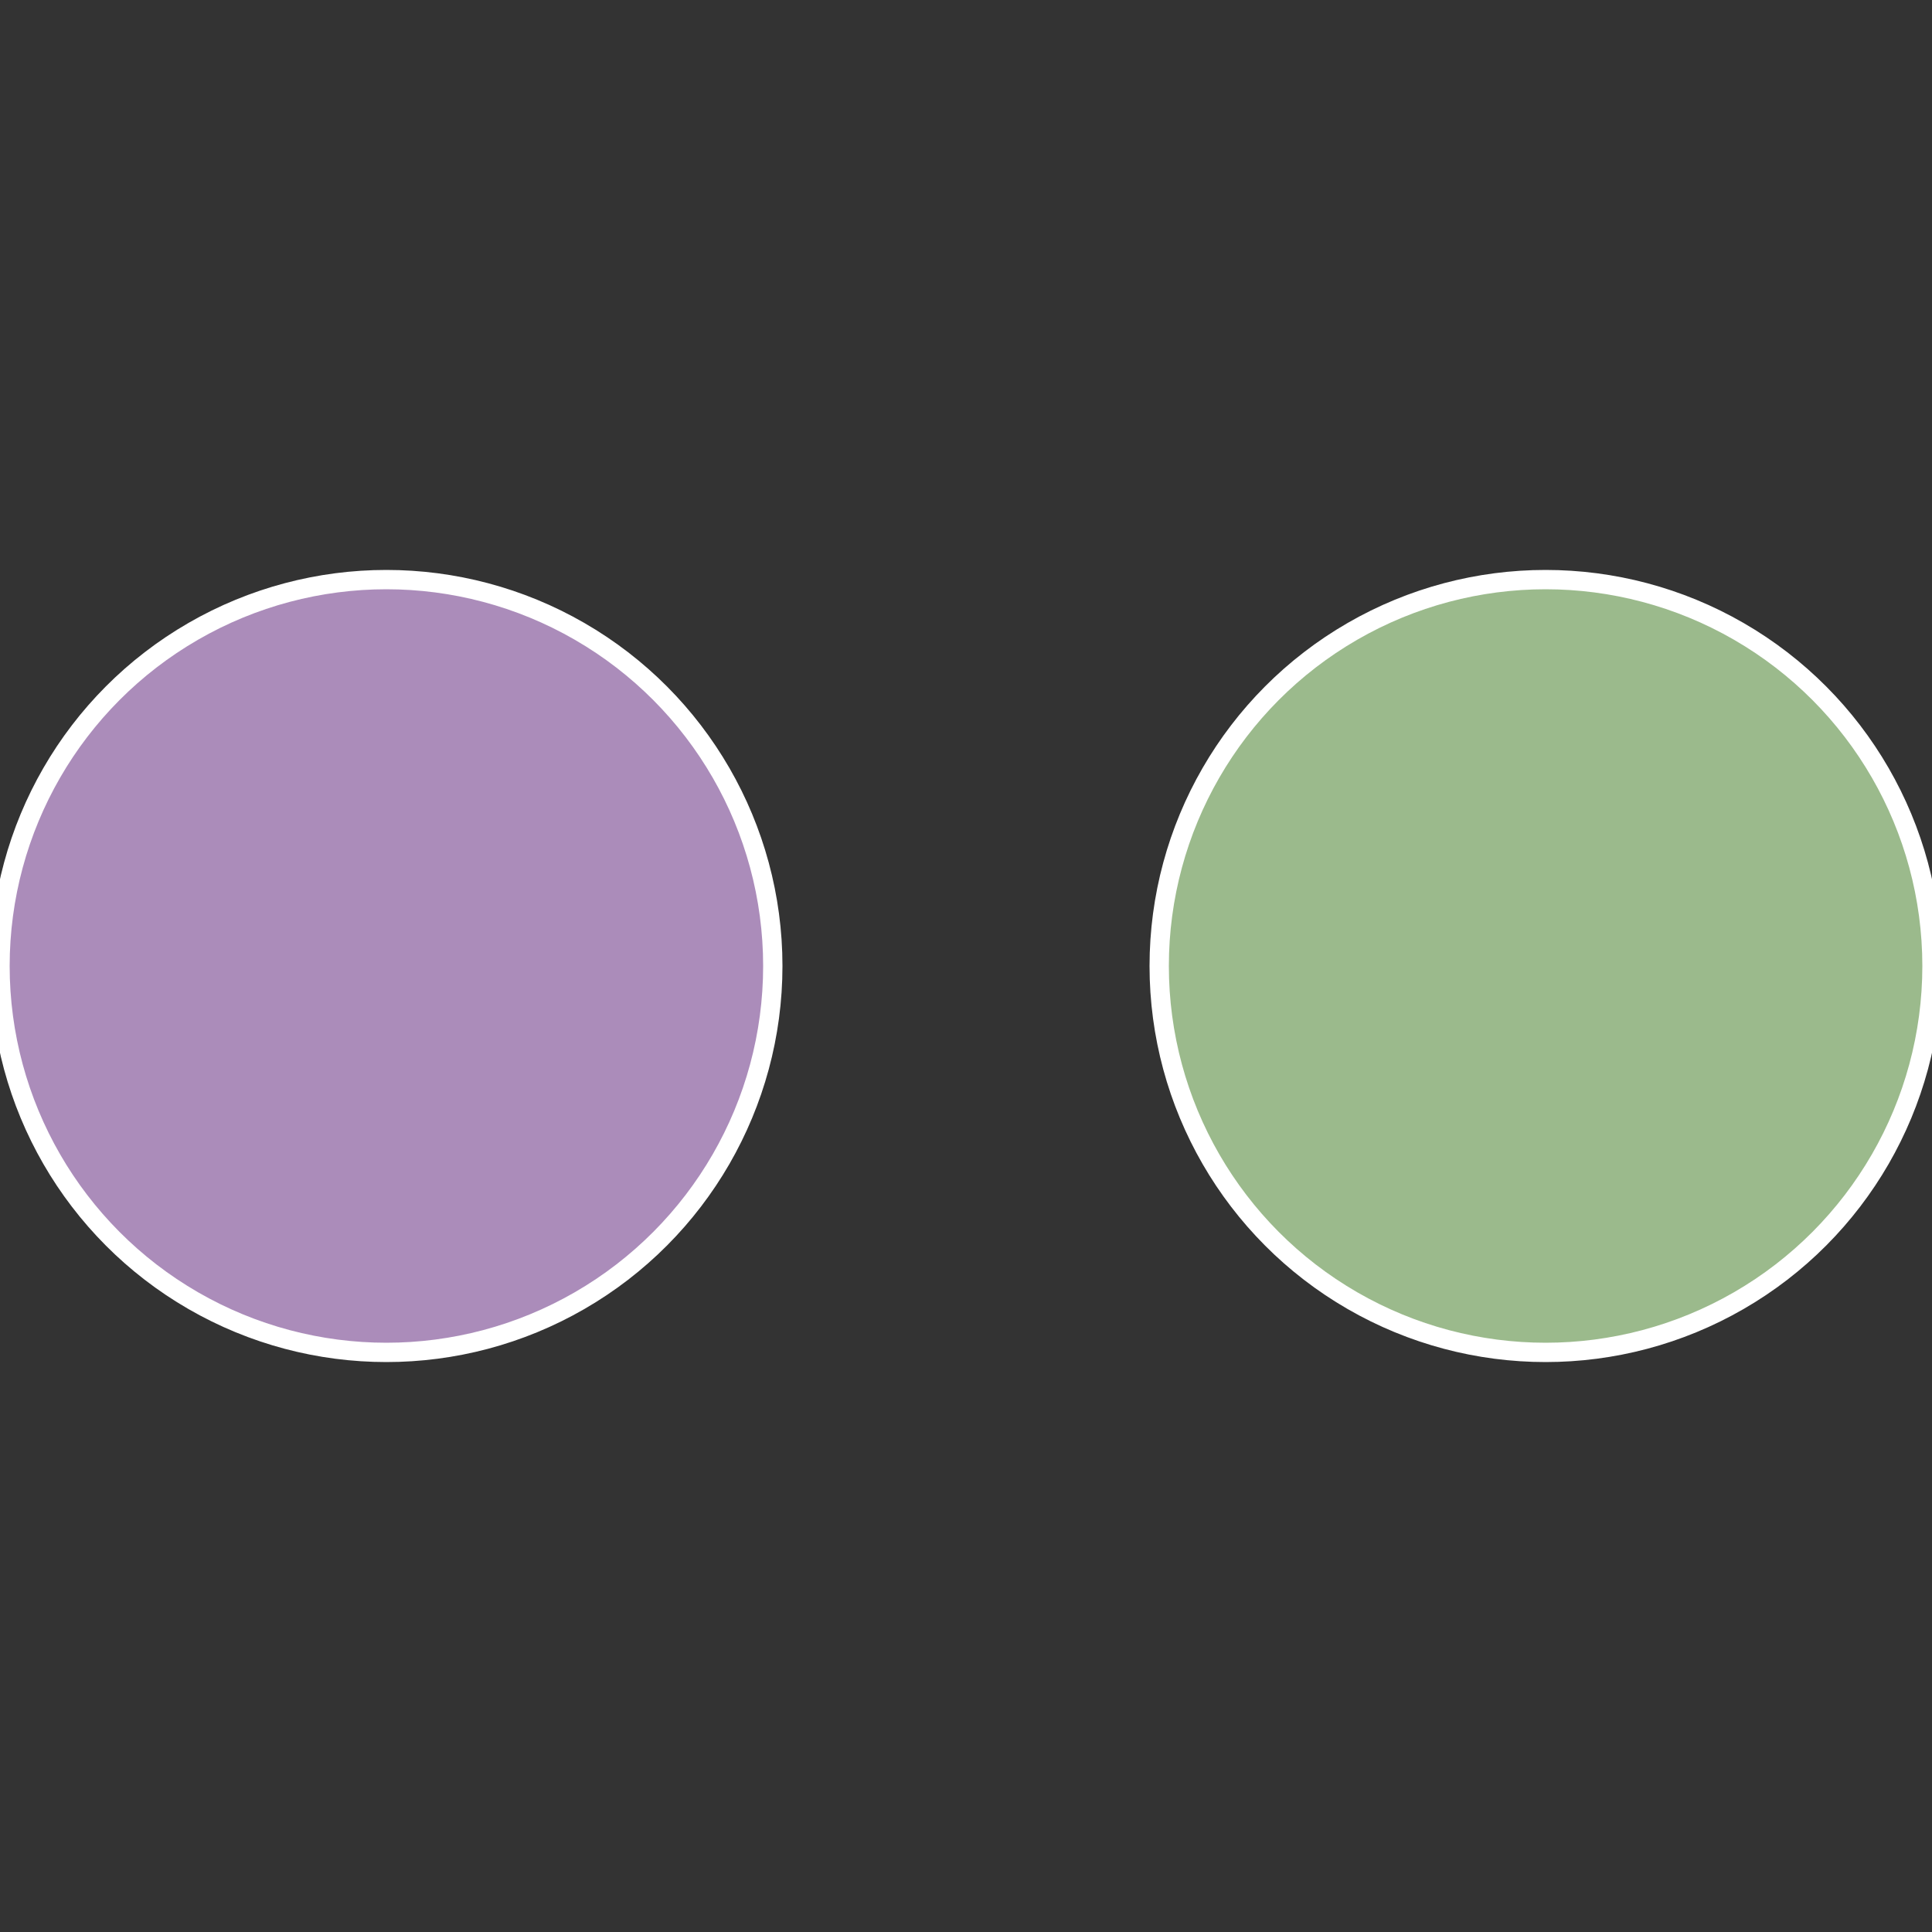
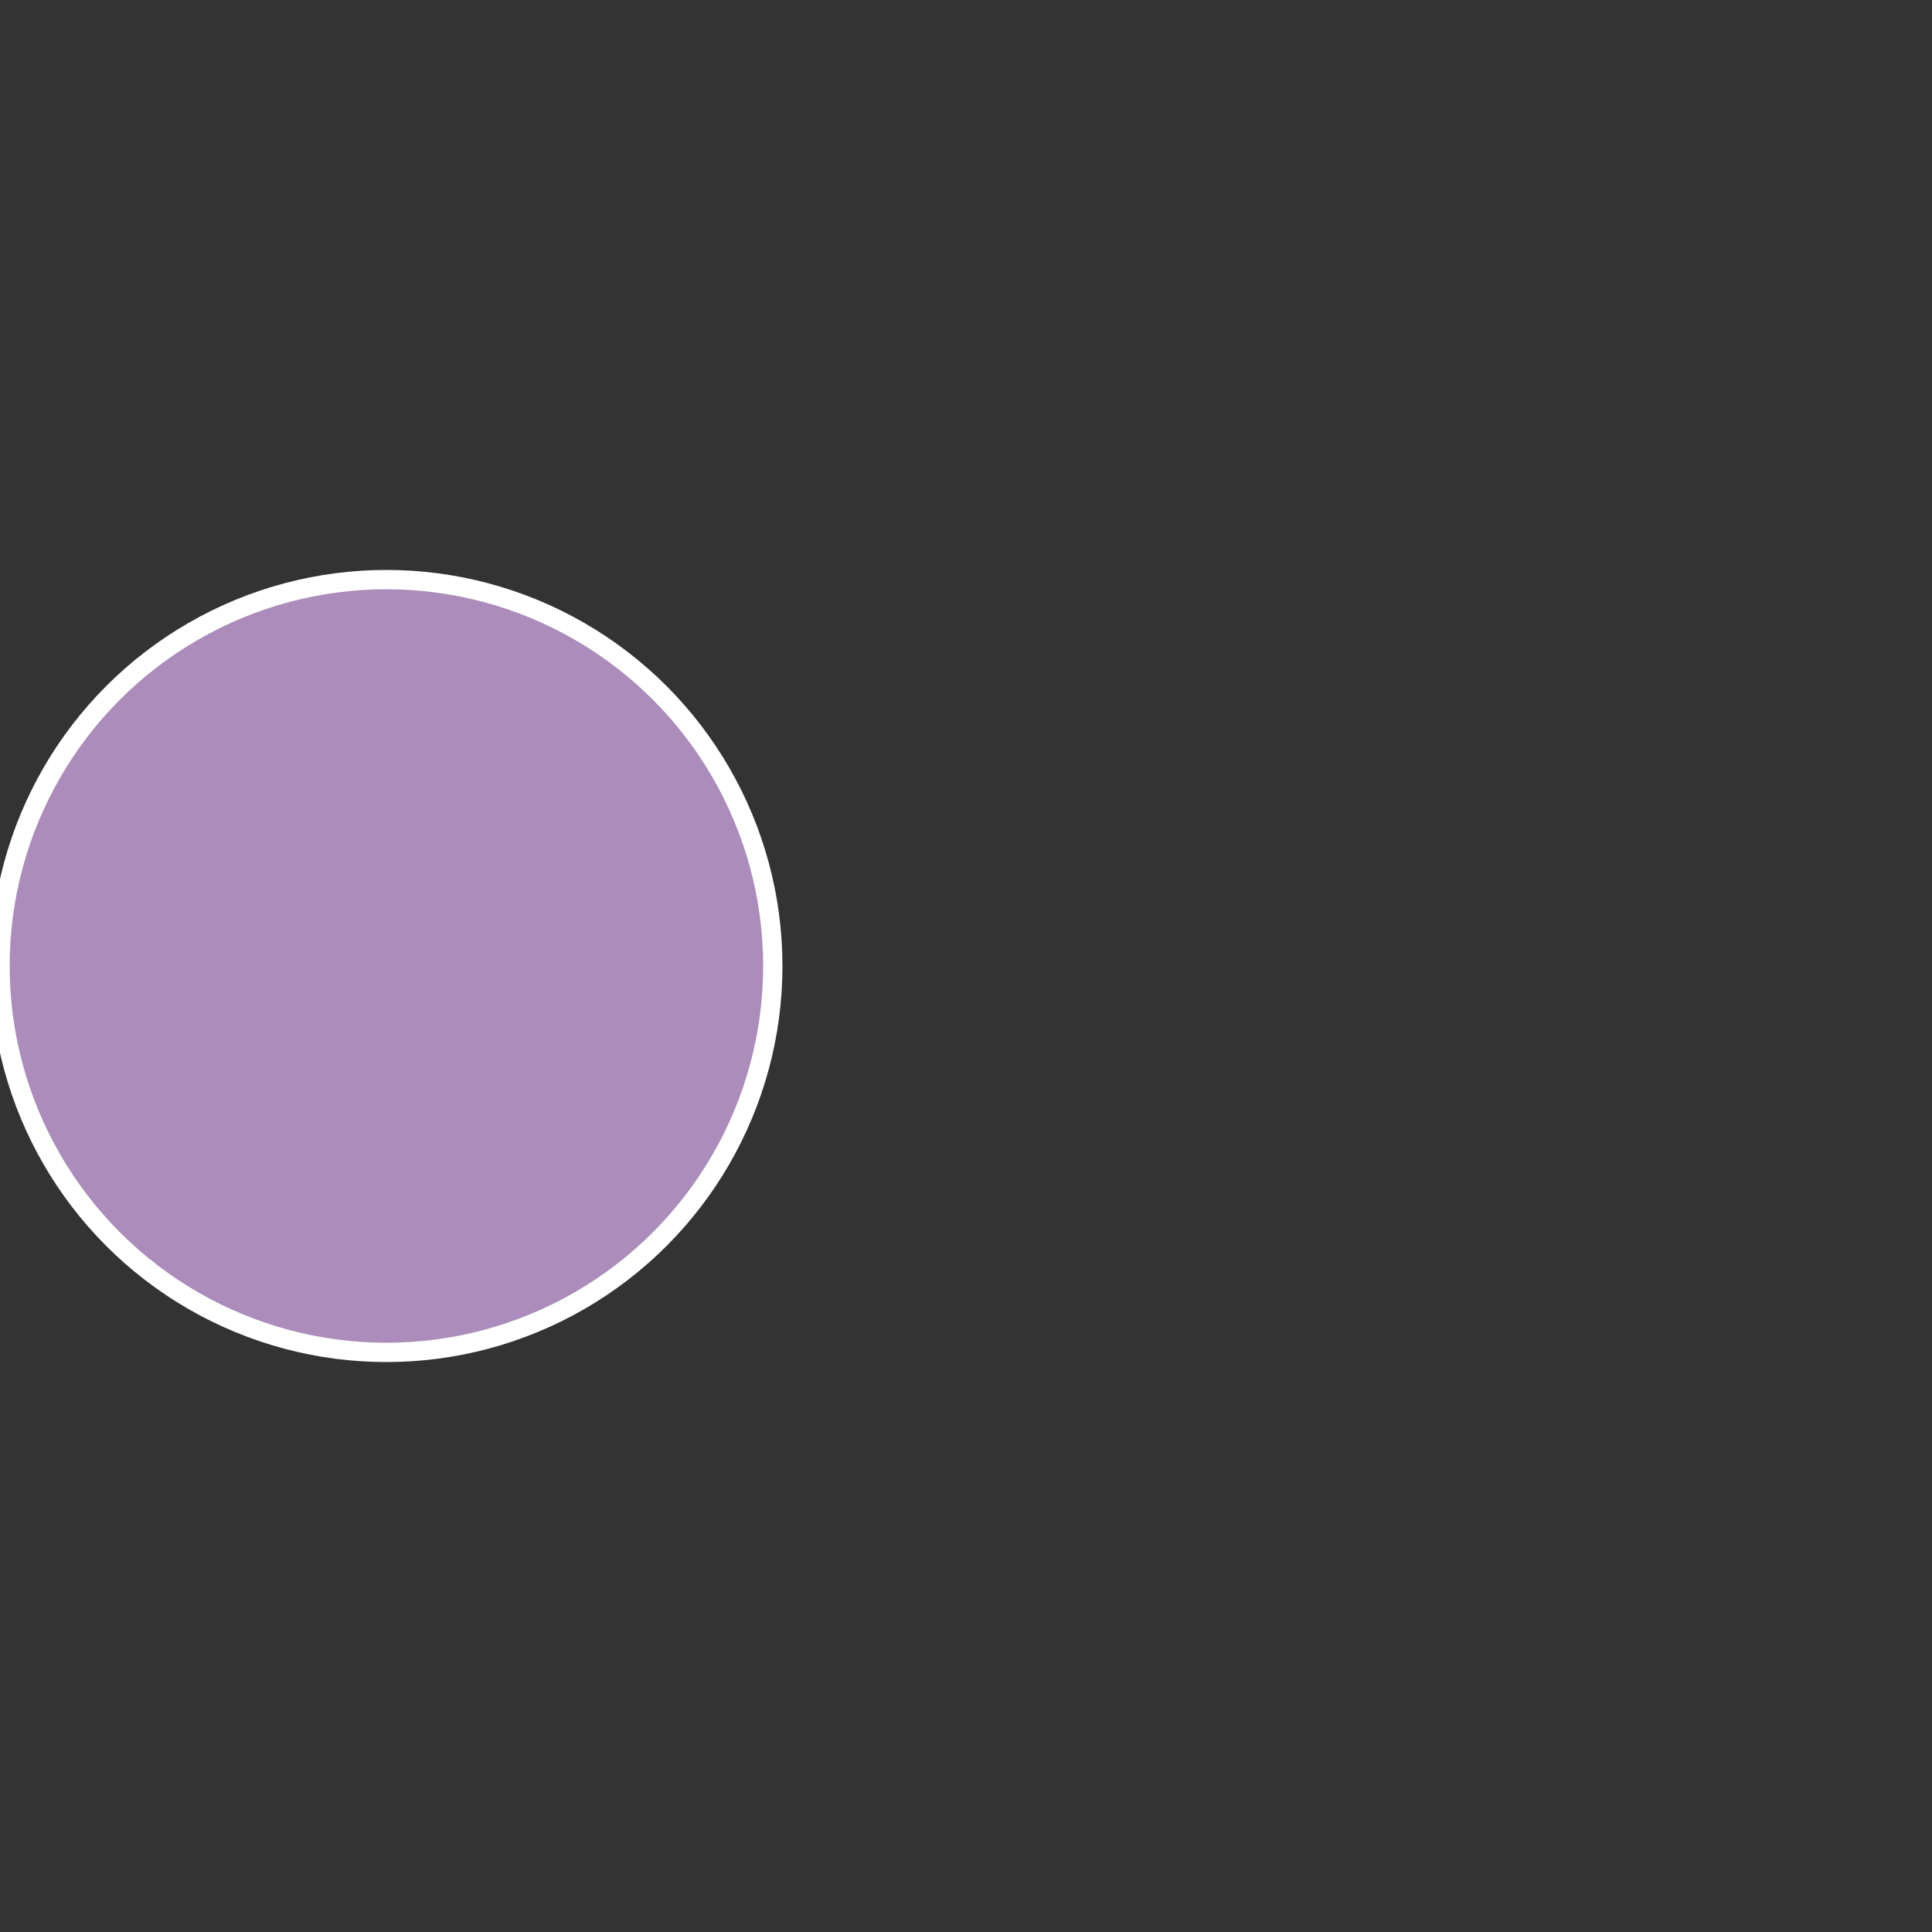
<svg xmlns="http://www.w3.org/2000/svg" width="500" height="500" viewBox="-1 -1 2 2">
  <rect x="-1" y="-1" width="2" height="2" fill="#333333" stroke="none" />
-   <circle cx="0.6" cy="0" r="0.4" fill="#9bba8c" stroke="#fff" stroke-width="1%" />
  <circle cx="-0.6" cy="7.3478807948841E-17" r="0.4" fill="#ab8cba" stroke="#fff" stroke-width="1%" />
</svg>